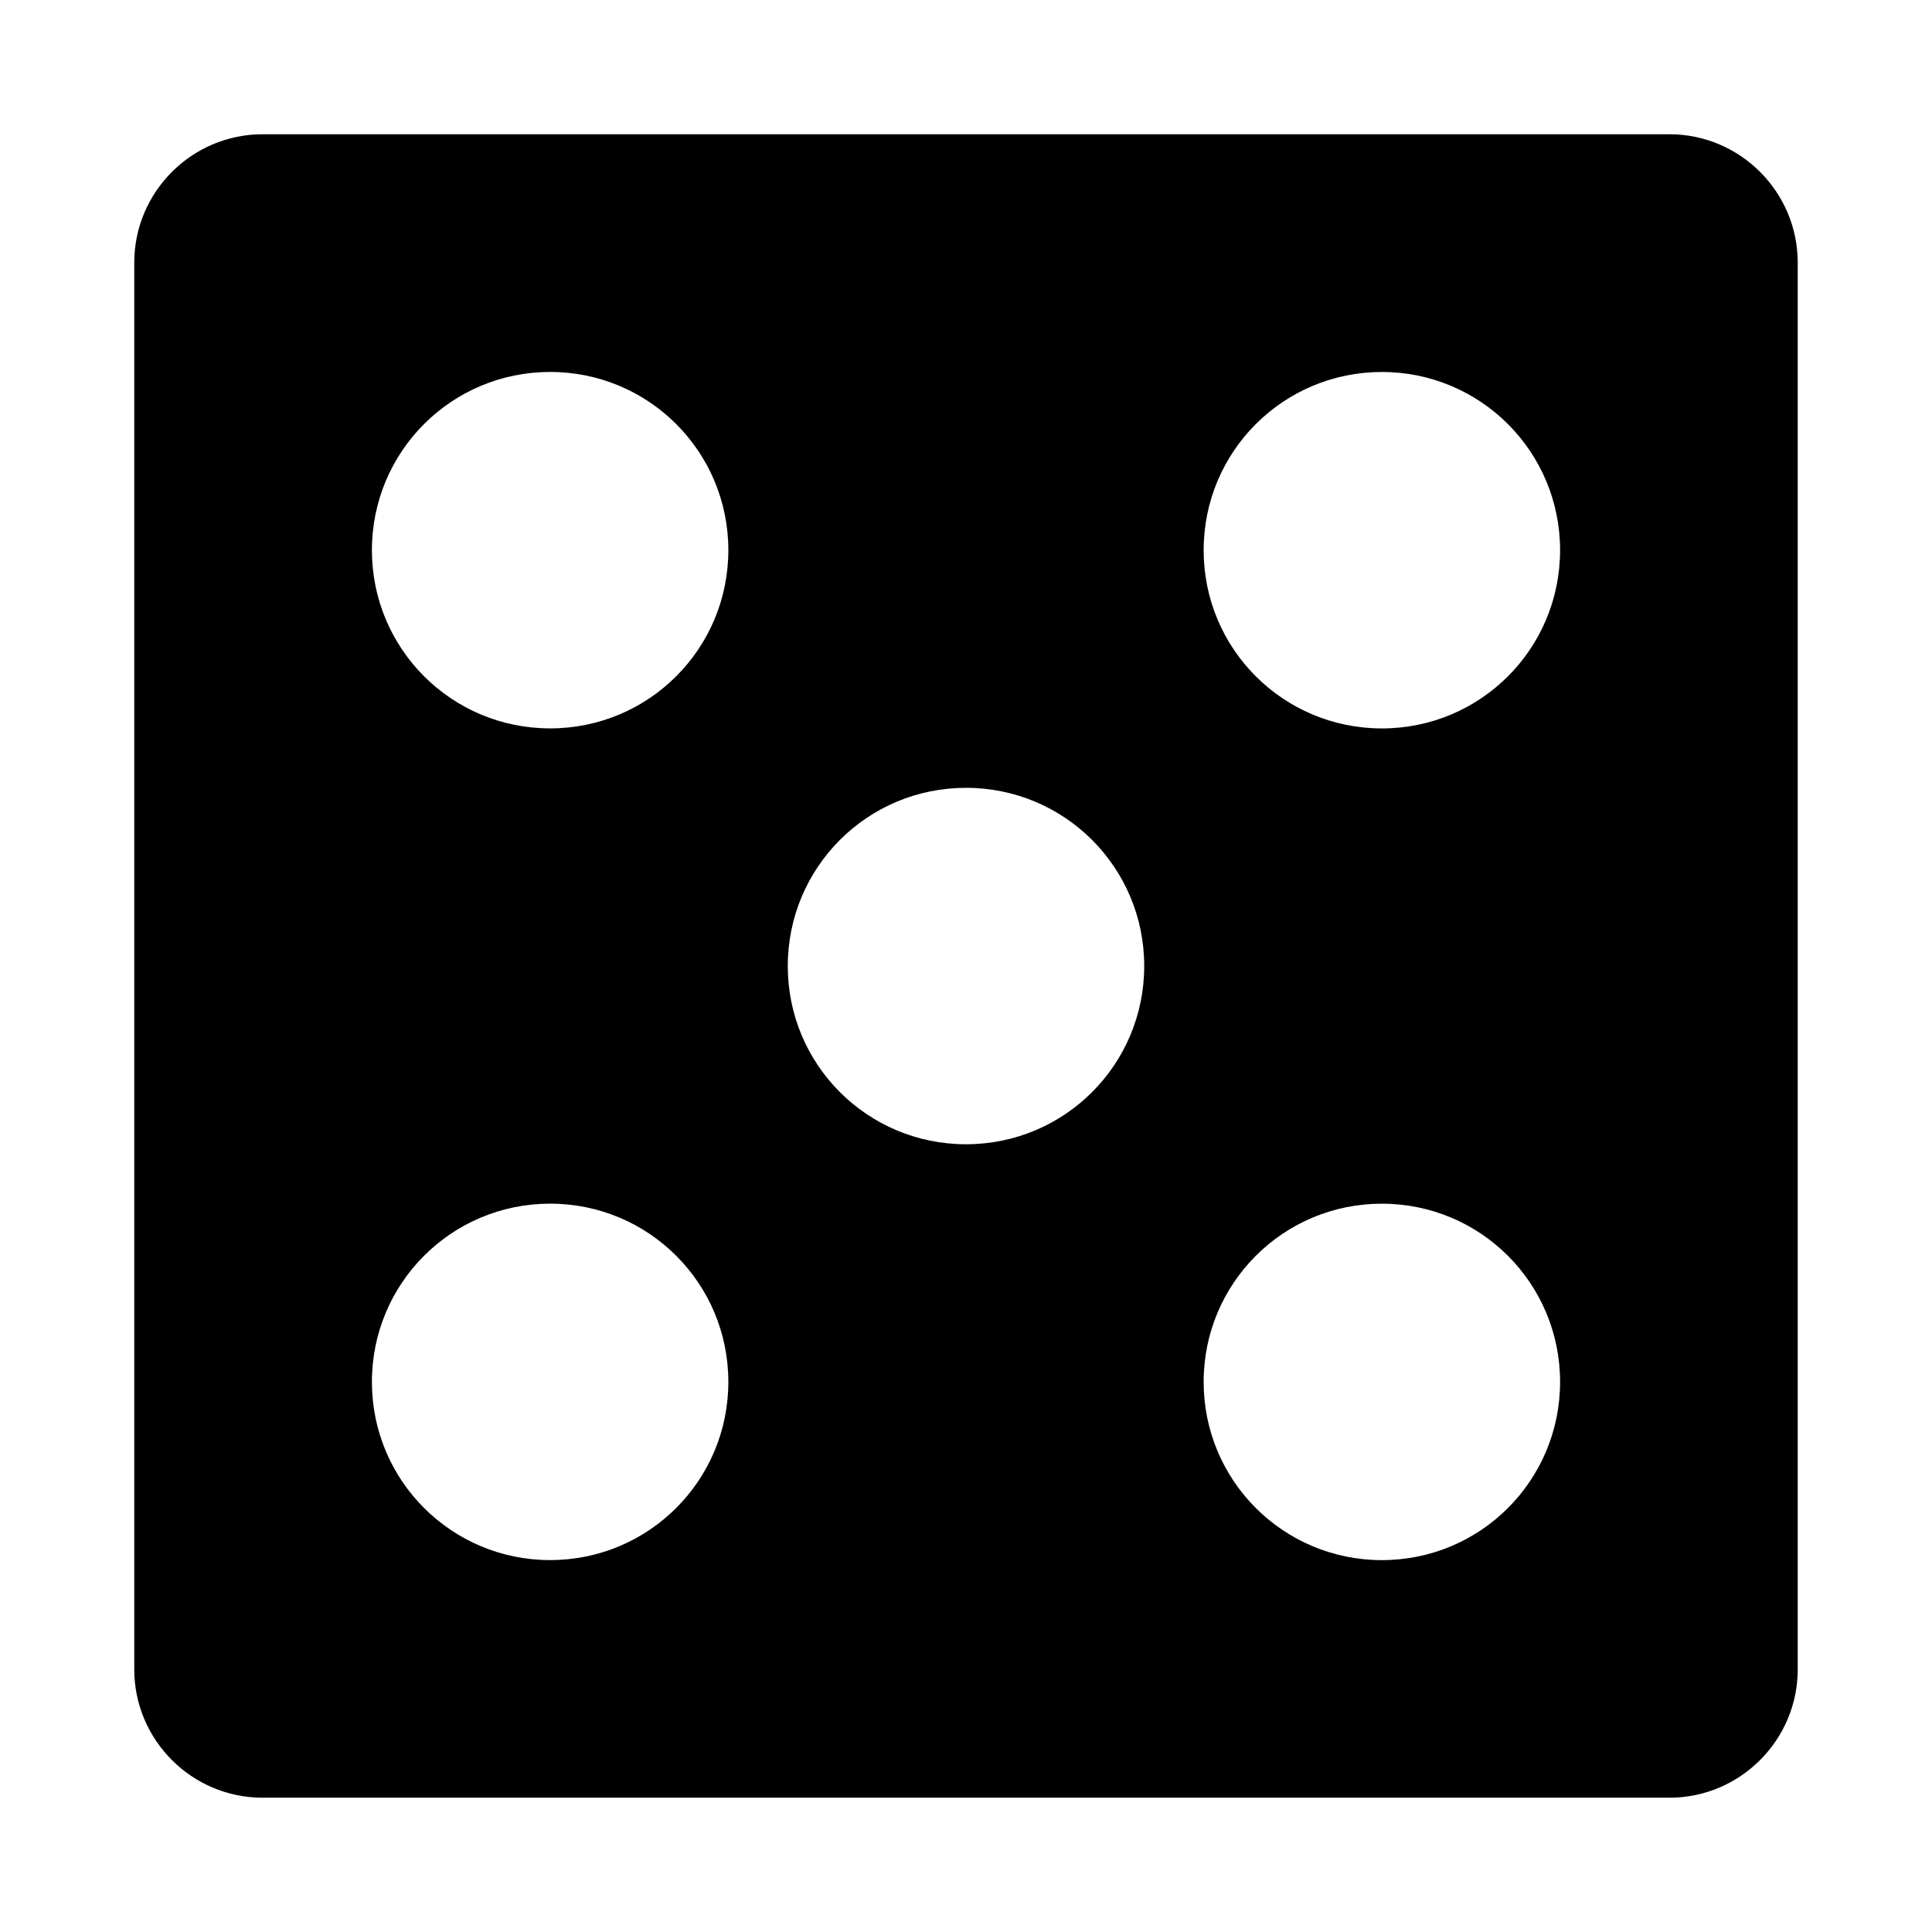
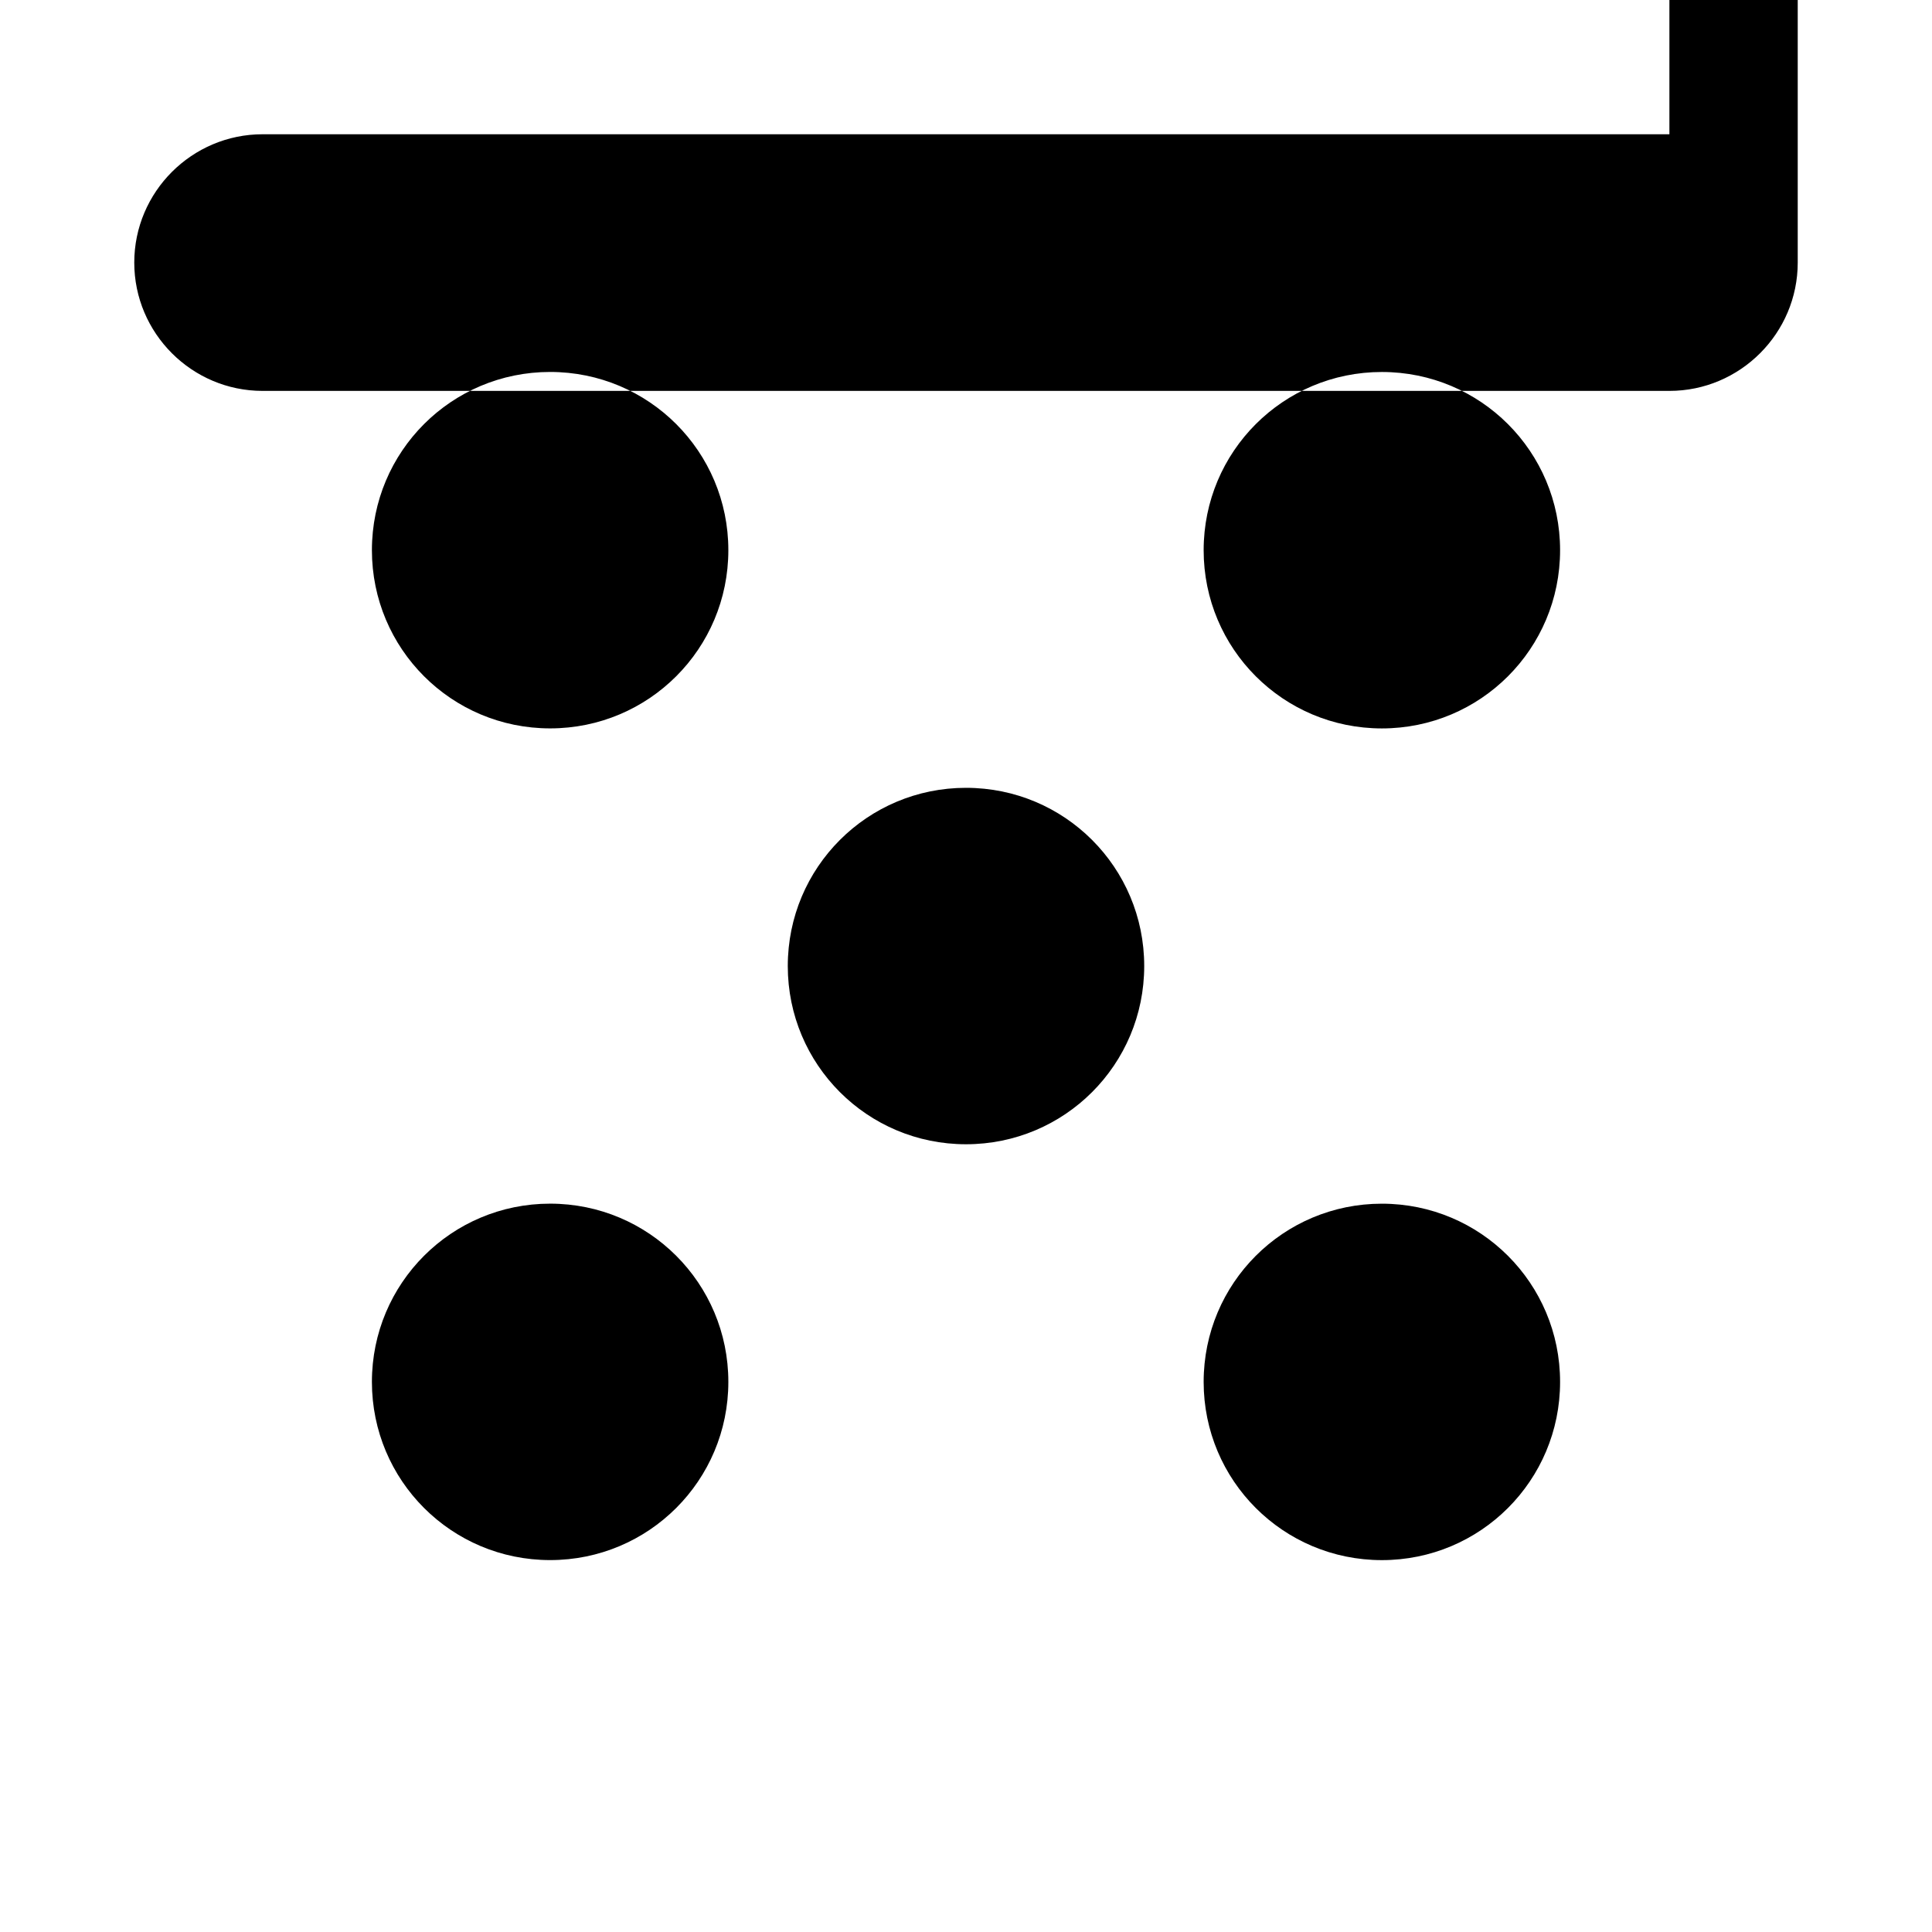
<svg xmlns="http://www.w3.org/2000/svg" fill="#000000" width="800px" height="800px" version="1.1" viewBox="144 144 512 512">
-   <path d="m586.41 179.58h-372.82c-18.734 0-34.008 15.273-34.008 34.008v372.82c0 18.734 15.273 34.004 34.008 34.004h372.82c18.734 0 34.008-15.273 34.008-34.008l-0.004-372.82c0-18.734-15.27-34.008-34.008-34.008zm-296.62 377.86c-26.137 0-47.23-21.098-47.23-47.23 0-26.137 21.098-47.23 47.23-47.23 26.137 0 47.23 21.098 47.23 47.23 0.004 26.137-21.094 47.23-47.23 47.23zm0-220.41c-26.137 0-47.23-21.098-47.23-47.23 0-26.137 21.098-47.23 47.23-47.23 26.137 0 47.23 21.098 47.23 47.23 0.004 26.133-21.094 47.23-47.23 47.23zm110.21 110.21c-26.137 0-47.23-21.098-47.23-47.23 0-26.137 21.098-47.23 47.23-47.23 26.137 0 47.23 21.098 47.23 47.23s-21.098 47.23-47.23 47.23zm110.21 110.21c-26.137 0-47.23-21.098-47.23-47.23 0-26.137 21.098-47.23 47.23-47.23 26.137 0 47.23 21.098 47.23 47.23 0 26.137-21.094 47.23-47.23 47.23zm0-220.41c-26.137 0-47.23-21.098-47.23-47.23 0-26.137 21.098-47.23 47.23-47.23 26.137 0 47.23 21.098 47.23 47.23 0 26.133-21.094 47.23-47.23 47.23z" />
+   <path d="m586.41 179.58h-372.82c-18.734 0-34.008 15.273-34.008 34.008c0 18.734 15.273 34.004 34.008 34.004h372.82c18.734 0 34.008-15.273 34.008-34.008l-0.004-372.82c0-18.734-15.27-34.008-34.008-34.008zm-296.62 377.86c-26.137 0-47.23-21.098-47.23-47.23 0-26.137 21.098-47.23 47.23-47.23 26.137 0 47.23 21.098 47.23 47.23 0.004 26.137-21.094 47.23-47.23 47.23zm0-220.41c-26.137 0-47.23-21.098-47.23-47.23 0-26.137 21.098-47.23 47.23-47.23 26.137 0 47.23 21.098 47.23 47.23 0.004 26.133-21.094 47.23-47.23 47.23zm110.21 110.21c-26.137 0-47.23-21.098-47.23-47.23 0-26.137 21.098-47.23 47.23-47.23 26.137 0 47.23 21.098 47.23 47.23s-21.098 47.23-47.23 47.23zm110.21 110.21c-26.137 0-47.23-21.098-47.23-47.23 0-26.137 21.098-47.23 47.23-47.23 26.137 0 47.23 21.098 47.23 47.23 0 26.137-21.094 47.23-47.23 47.23zm0-220.41c-26.137 0-47.23-21.098-47.23-47.23 0-26.137 21.098-47.23 47.23-47.23 26.137 0 47.23 21.098 47.23 47.23 0 26.133-21.094 47.23-47.23 47.23z" />
</svg>